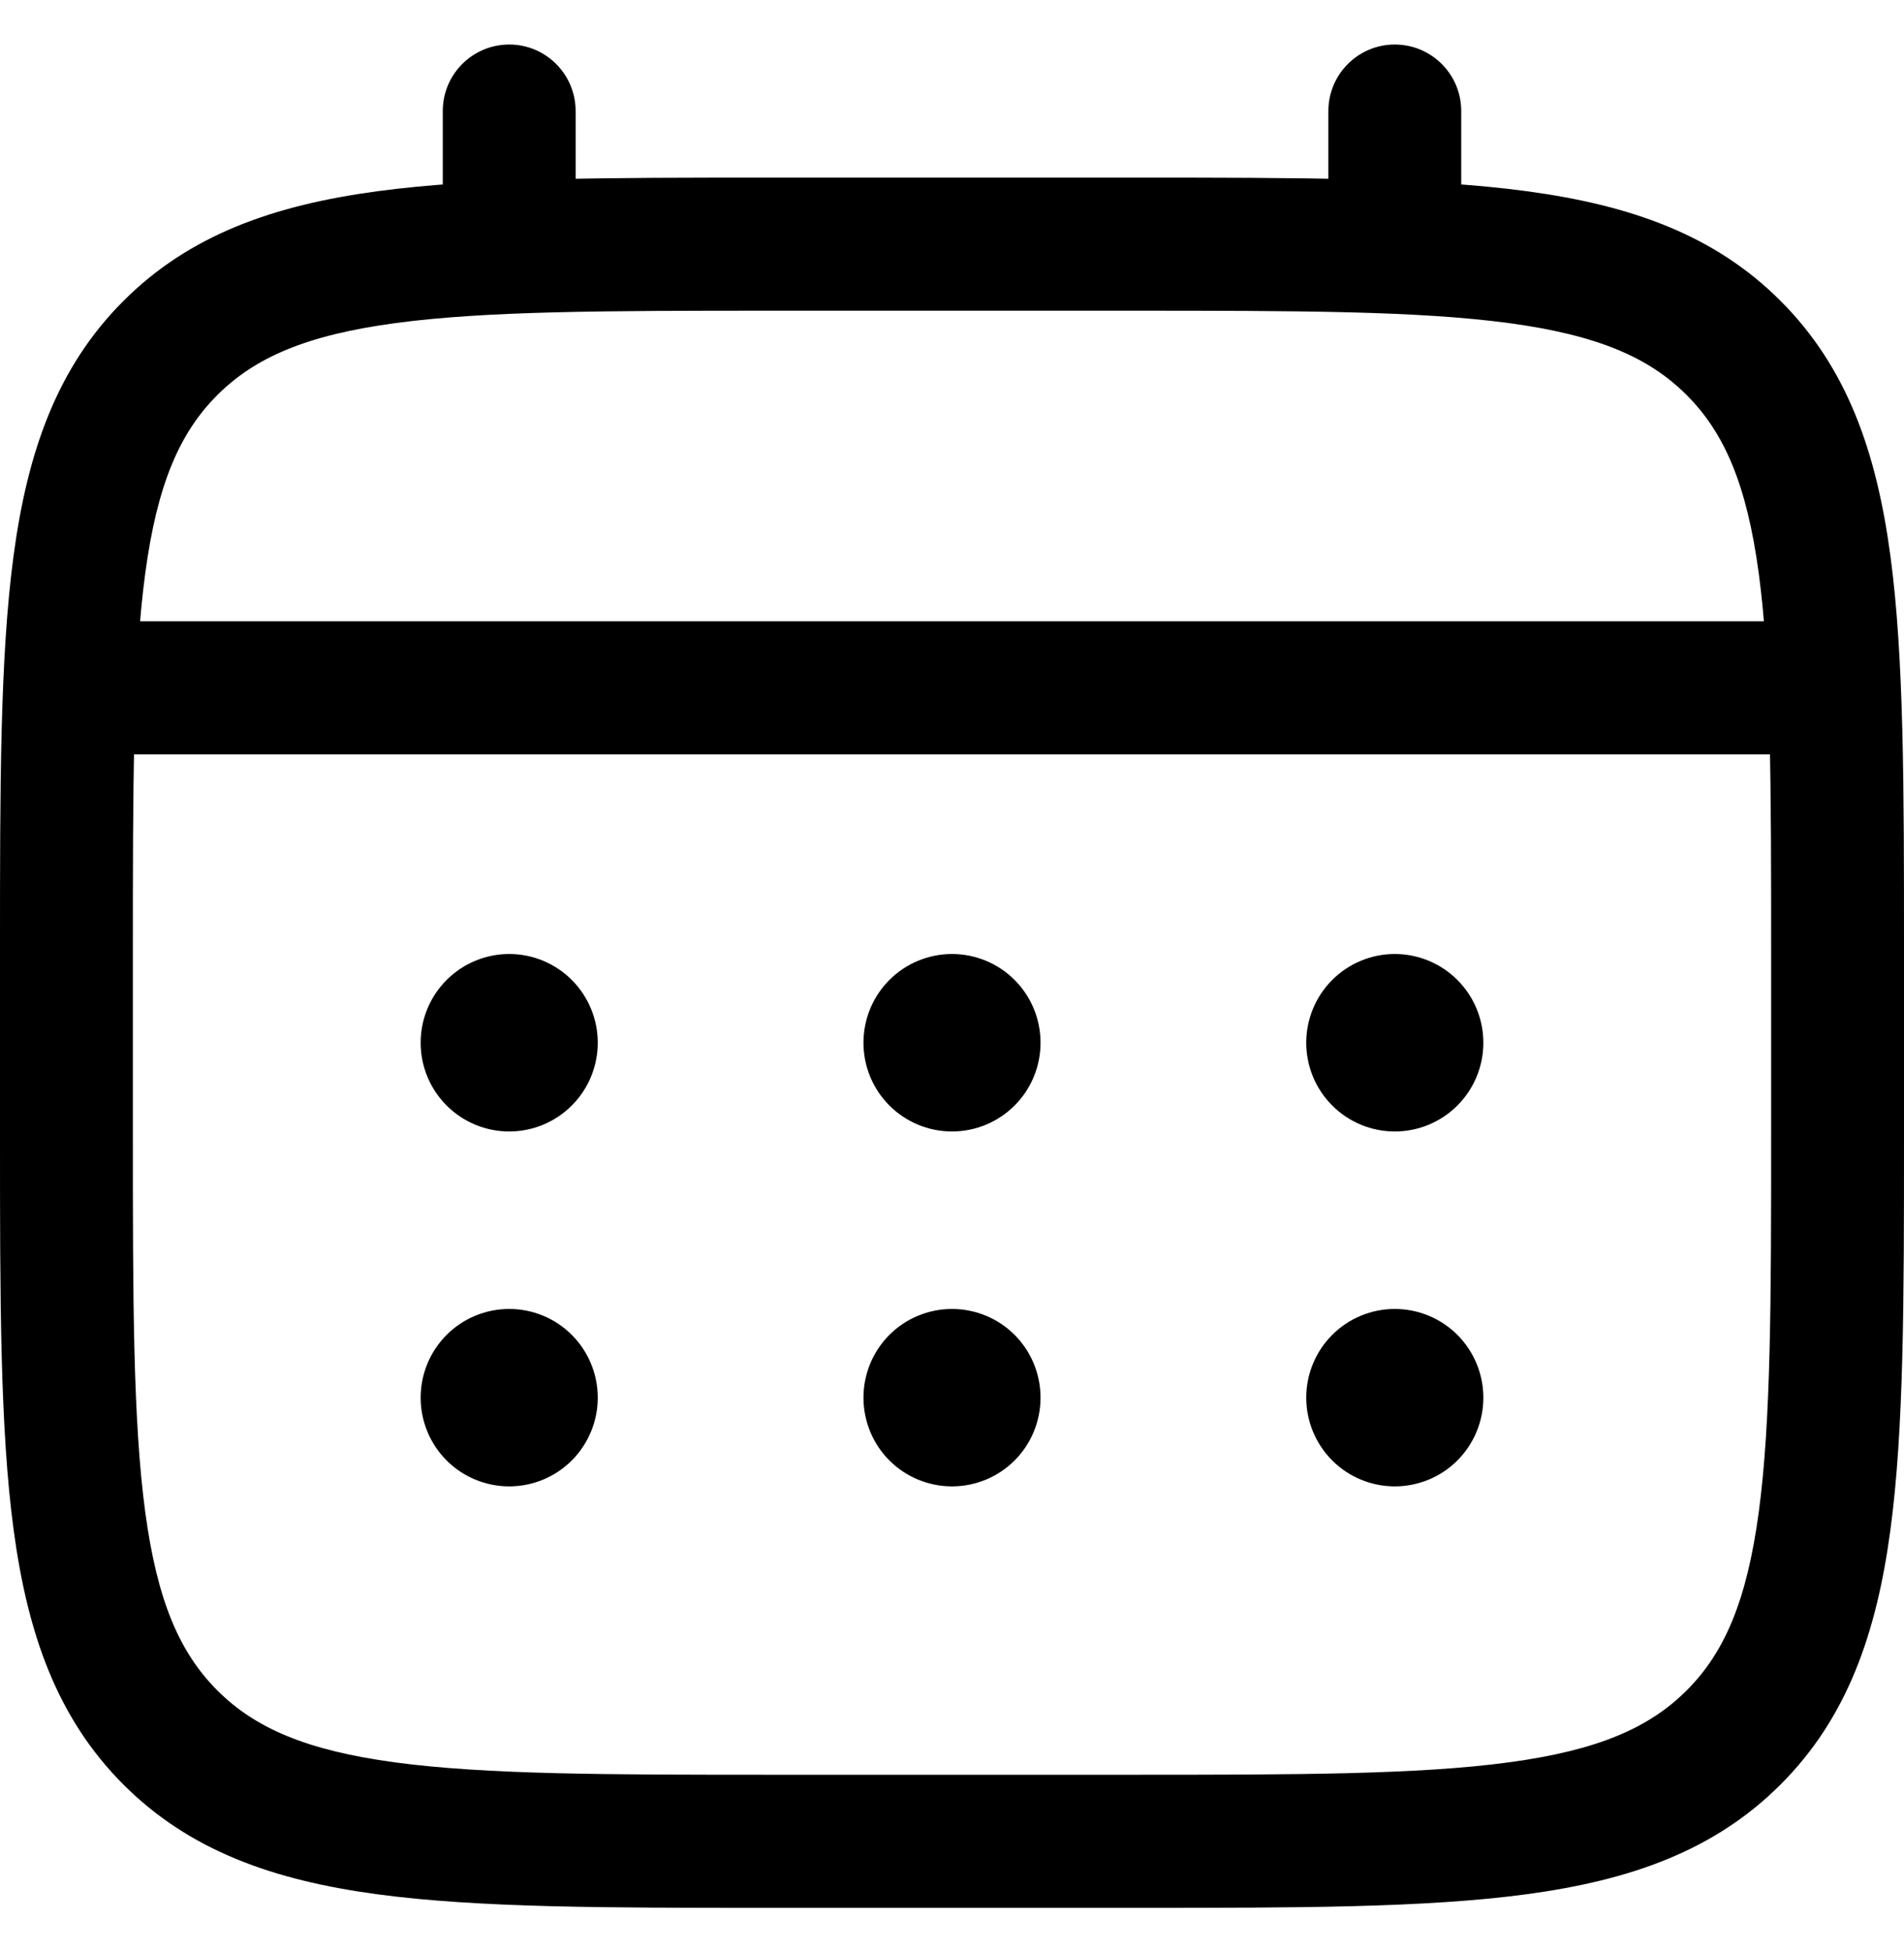
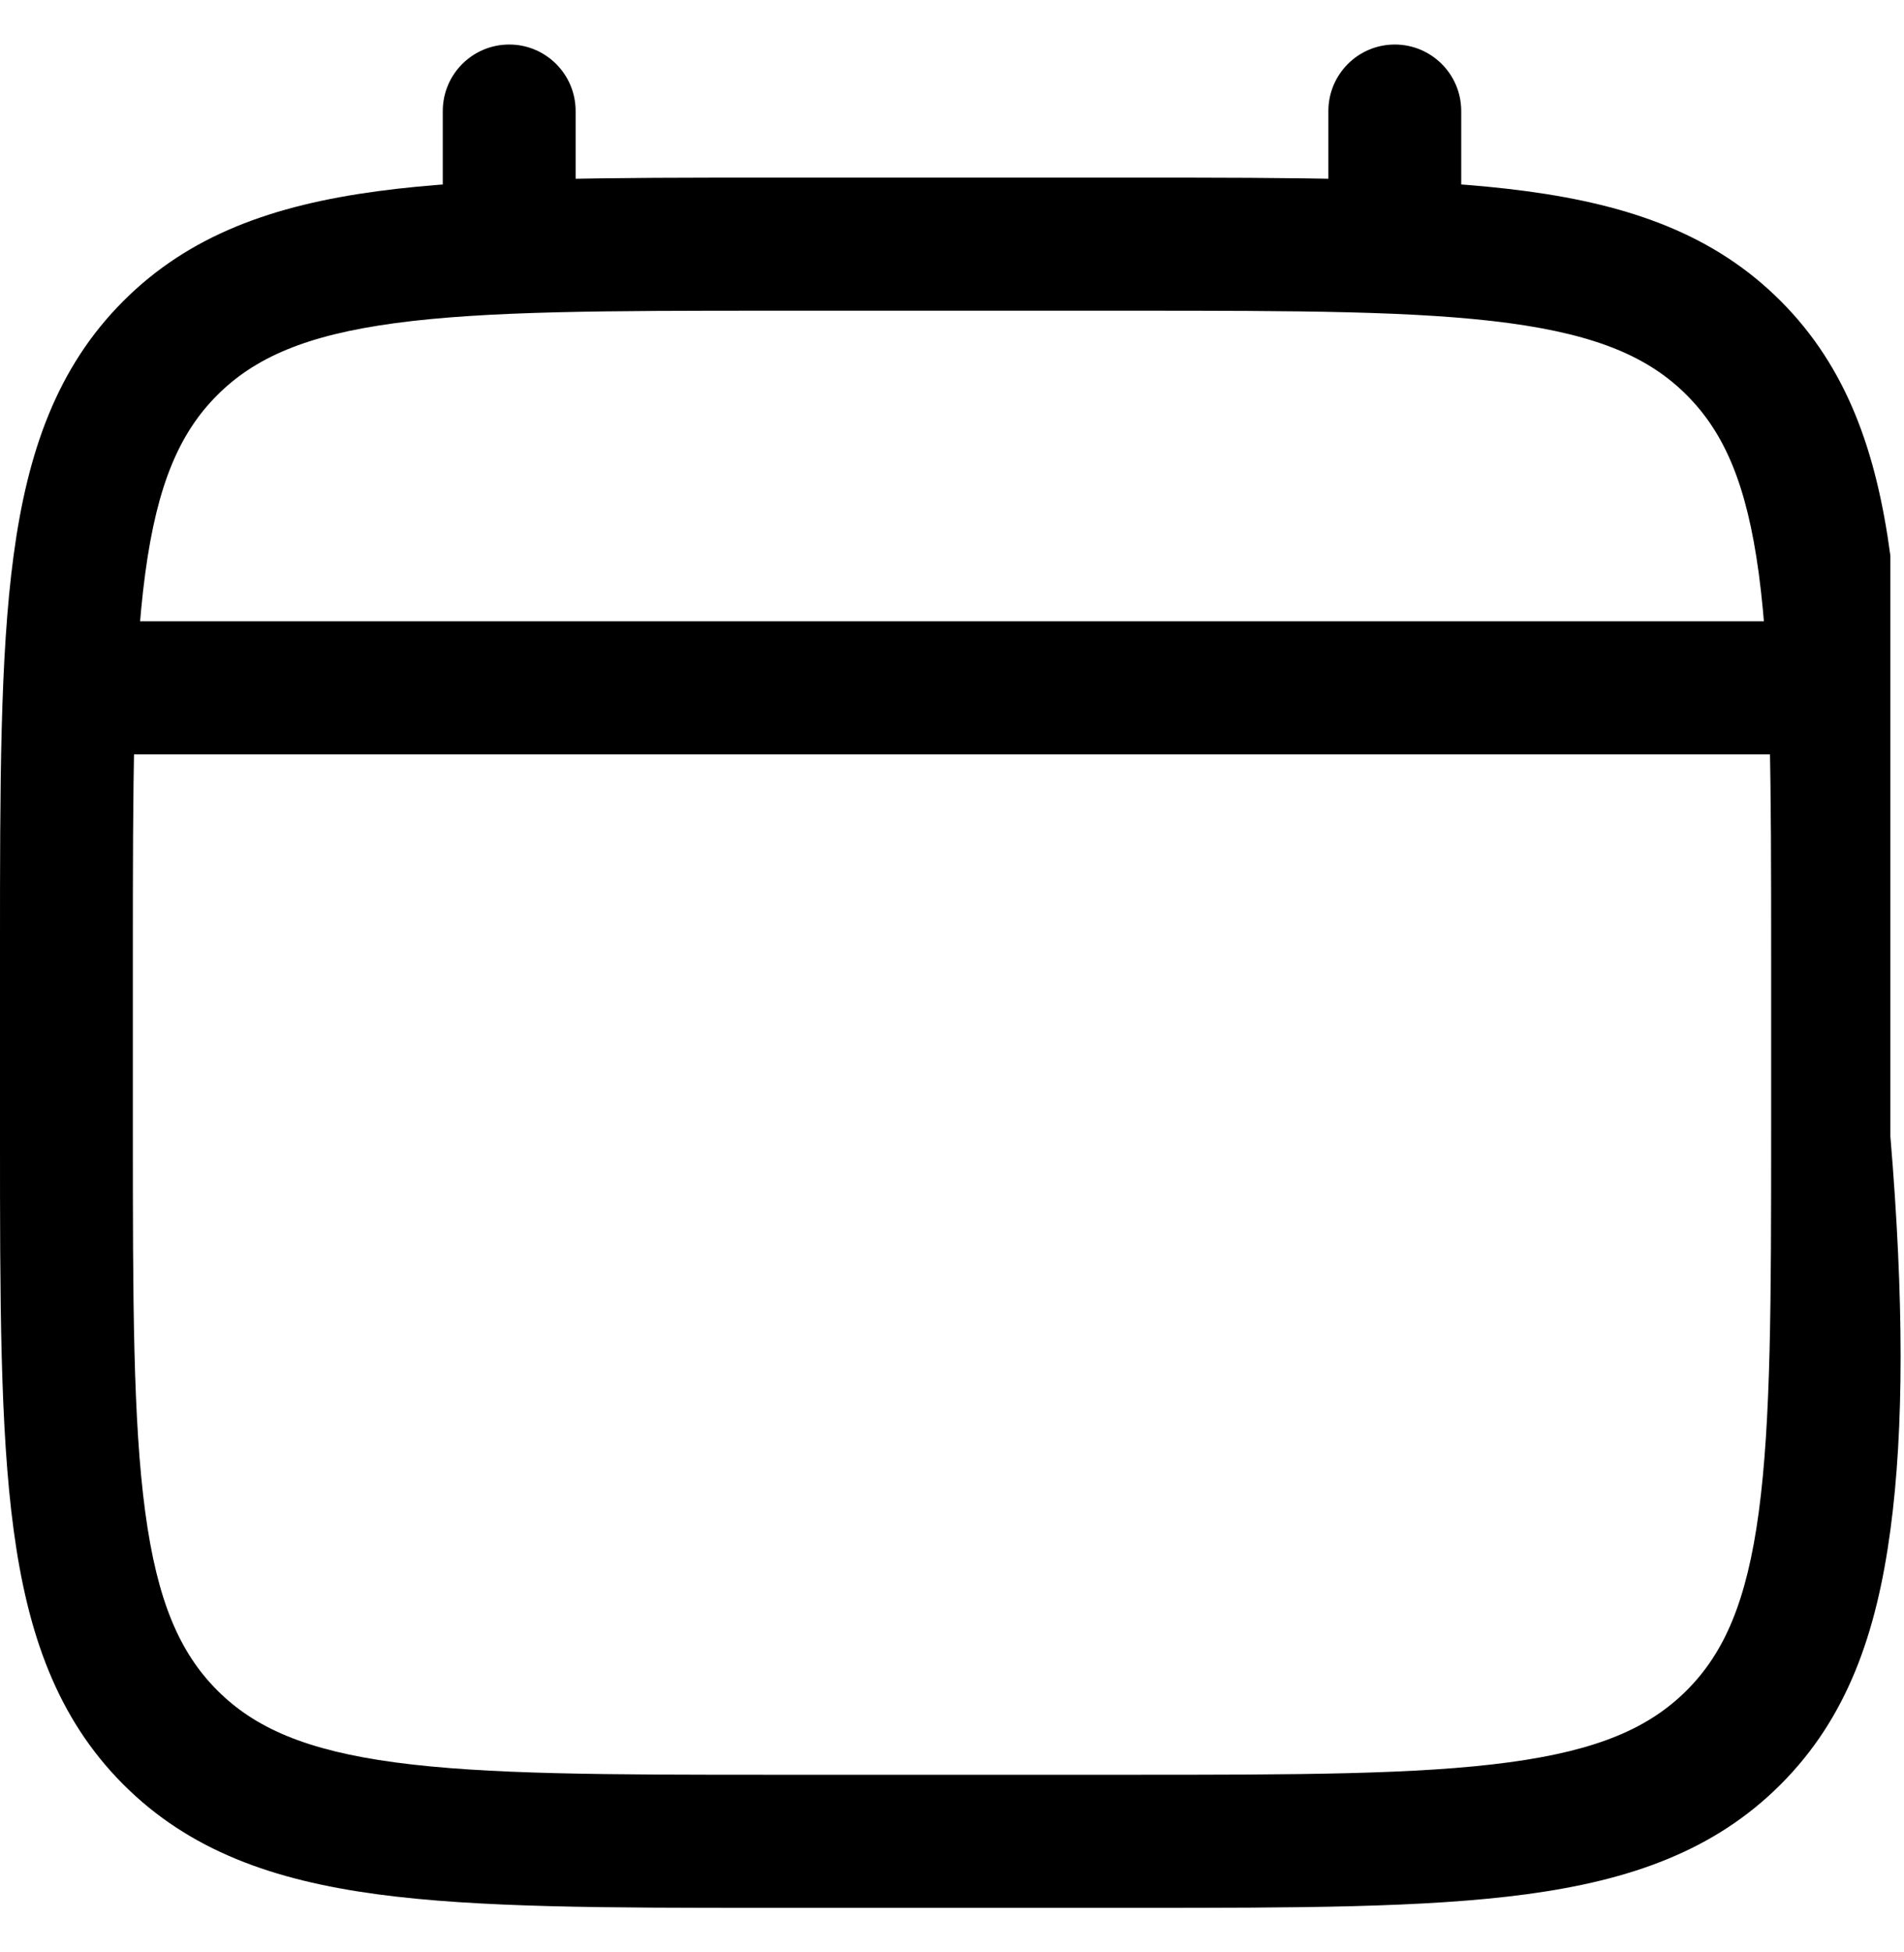
<svg xmlns="http://www.w3.org/2000/svg" width="40" height="41" viewBox="0 0 40 41" fill="none">
-   <path fill-rule="evenodd" clip-rule="evenodd" d="M31.701 6.785C29.789 6.528 27.268 6.525 23.721 6.525H16.279C12.732 6.525 10.212 6.528 8.3 6.786C6.429 7.038 5.35 7.511 4.562 8.3C3.775 9.088 3.303 10.168 3.051 12.042C2.794 13.957 2.791 16.481 2.791 20.034V23.761C2.791 27.314 2.794 29.837 3.051 31.752C3.303 33.626 3.776 34.707 4.563 35.496C5.35 36.285 6.428 36.758 8.299 37.01C10.211 37.267 12.732 37.27 16.279 37.27H23.721C27.268 37.27 29.788 37.267 31.7 37.009C33.571 36.757 34.65 36.284 35.438 35.495C36.225 34.707 36.697 33.627 36.949 31.753C37.206 29.838 37.209 27.314 37.209 23.761V20.034C37.209 16.482 37.206 13.958 36.949 12.043C36.697 10.169 36.224 9.088 35.437 8.299C34.65 7.51 33.572 7.038 31.701 6.785ZM32.072 4.015C34.254 4.309 36.019 4.928 37.411 6.323C38.803 7.718 39.421 9.486 39.714 11.67C40 13.796 40 16.513 40 19.945V23.866C40 27.29 40 30.003 39.715 32.125C39.422 34.31 38.803 36.078 37.41 37.472C36.018 38.866 34.253 39.485 32.072 39.779C29.949 40.065 27.236 40.065 23.81 40.065H16.174C12.755 40.065 10.047 40.065 7.927 39.78C5.746 39.486 3.981 38.867 2.589 37.472C1.197 36.077 0.579 34.309 0.286 32.125C-3.68717e-05 29.999 -2.01386e-05 27.282 8.20022e-07 23.85L5.98237e-07 19.929C-2.88991e-05 16.505 -5.23966e-05 13.792 0.285 11.67C0.578 9.485 1.197 7.717 2.59 6.323C3.982 4.929 5.747 4.31 7.928 4.016C10.051 3.73 12.764 3.73 16.19 3.73L23.826 3.73C27.245 3.73 29.953 3.73 32.072 4.015Z" fill="black" />
+   <path fill-rule="evenodd" clip-rule="evenodd" d="M31.701 6.785C29.789 6.528 27.268 6.525 23.721 6.525H16.279C12.732 6.525 10.212 6.528 8.3 6.786C6.429 7.038 5.35 7.511 4.562 8.3C3.775 9.088 3.303 10.168 3.051 12.042C2.794 13.957 2.791 16.481 2.791 20.034V23.761C2.791 27.314 2.794 29.837 3.051 31.752C3.303 33.626 3.776 34.707 4.563 35.496C5.35 36.285 6.428 36.758 8.299 37.01C10.211 37.267 12.732 37.27 16.279 37.27H23.721C27.268 37.27 29.788 37.267 31.7 37.009C33.571 36.757 34.65 36.284 35.438 35.495C36.225 34.707 36.697 33.627 36.949 31.753C37.206 29.838 37.209 27.314 37.209 23.761V20.034C37.209 16.482 37.206 13.958 36.949 12.043C36.697 10.169 36.224 9.088 35.437 8.299C34.65 7.51 33.572 7.038 31.701 6.785ZM32.072 4.015C34.254 4.309 36.019 4.928 37.411 6.323C38.803 7.718 39.421 9.486 39.714 11.67V23.866C40 27.29 40 30.003 39.715 32.125C39.422 34.31 38.803 36.078 37.41 37.472C36.018 38.866 34.253 39.485 32.072 39.779C29.949 40.065 27.236 40.065 23.81 40.065H16.174C12.755 40.065 10.047 40.065 7.927 39.78C5.746 39.486 3.981 38.867 2.589 37.472C1.197 36.077 0.579 34.309 0.286 32.125C-3.68717e-05 29.999 -2.01386e-05 27.282 8.20022e-07 23.85L5.98237e-07 19.929C-2.88991e-05 16.505 -5.23966e-05 13.792 0.285 11.67C0.578 9.485 1.197 7.717 2.59 6.323C3.982 4.929 5.747 4.31 7.928 4.016C10.051 3.73 12.764 3.73 16.19 3.73L23.826 3.73C27.245 3.73 29.953 3.73 32.072 4.015Z" fill="black" />
  <path fill-rule="evenodd" clip-rule="evenodd" d="M10.698 0.935C11.468 0.935 12.093 1.56 12.093 2.332V5.127C12.093 5.899 11.468 6.525 10.698 6.525C9.927 6.525 9.302 5.899 9.302 5.127V2.332C9.302 1.56 9.927 0.935 10.698 0.935ZM29.302 0.935C30.073 0.935 30.698 1.56 30.698 2.332V5.127C30.698 5.899 30.073 6.525 29.302 6.525C28.532 6.525 27.907 5.899 27.907 5.127V2.332C27.907 1.56 28.532 0.935 29.302 0.935ZM0.93 14.444C0.93 13.672 1.555 13.047 2.326 13.047H37.674C38.445 13.047 39.07 13.672 39.07 14.444C39.07 15.216 38.445 15.842 37.674 15.842H2.326C1.555 15.842 0.93 15.216 0.93 14.444Z" fill="black" />
-   <path d="M31.163 29.351C31.163 29.845 30.967 30.319 30.618 30.669C30.269 31.018 29.796 31.214 29.302 31.214C28.809 31.214 28.336 31.018 27.987 30.669C27.638 30.319 27.442 29.845 27.442 29.351C27.442 28.857 27.638 28.383 27.987 28.033C28.336 27.684 28.809 27.488 29.302 27.488C29.796 27.488 30.269 27.684 30.618 28.033C30.967 28.383 31.163 28.857 31.163 29.351ZM31.163 21.898C31.163 22.392 30.967 22.866 30.618 23.215C30.269 23.565 29.796 23.761 29.302 23.761C28.809 23.761 28.336 23.565 27.987 23.215C27.638 22.866 27.442 22.392 27.442 21.898C27.442 21.403 27.638 20.929 27.987 20.58C28.336 20.23 28.809 20.034 29.302 20.034C29.796 20.034 30.269 20.23 30.618 20.58C30.967 20.929 31.163 21.403 31.163 21.898ZM21.86 29.351C21.86 29.845 21.665 30.319 21.316 30.669C20.967 31.018 20.493 31.214 20 31.214C19.507 31.214 19.033 31.018 18.684 30.669C18.335 30.319 18.14 29.845 18.14 29.351C18.14 28.857 18.335 28.383 18.684 28.033C19.033 27.684 19.507 27.488 20 27.488C20.493 27.488 20.967 27.684 21.316 28.033C21.665 28.383 21.86 28.857 21.86 29.351ZM21.86 21.898C21.86 22.392 21.665 22.866 21.316 23.215C20.967 23.565 20.493 23.761 20 23.761C19.507 23.761 19.033 23.565 18.684 23.215C18.335 22.866 18.14 22.392 18.14 21.898C18.14 21.403 18.335 20.929 18.684 20.58C19.033 20.23 19.507 20.034 20 20.034C20.493 20.034 20.967 20.23 21.316 20.58C21.665 20.929 21.86 21.403 21.86 21.898ZM12.558 29.351C12.558 29.845 12.362 30.319 12.013 30.669C11.664 31.018 11.191 31.214 10.698 31.214C10.204 31.214 9.731 31.018 9.382 30.669C9.033 30.319 8.837 29.845 8.837 29.351C8.837 28.857 9.033 28.383 9.382 28.033C9.731 27.684 10.204 27.488 10.698 27.488C11.191 27.488 11.664 27.684 12.013 28.033C12.362 28.383 12.558 28.857 12.558 29.351ZM12.558 21.898C12.558 22.392 12.362 22.866 12.013 23.215C11.664 23.565 11.191 23.761 10.698 23.761C10.204 23.761 9.731 23.565 9.382 23.215C9.033 22.866 8.837 22.392 8.837 21.898C8.837 21.403 9.033 20.929 9.382 20.58C9.731 20.23 10.204 20.034 10.698 20.034C11.191 20.034 11.664 20.23 12.013 20.58C12.362 20.929 12.558 21.403 12.558 21.898Z" fill="black" />
</svg>